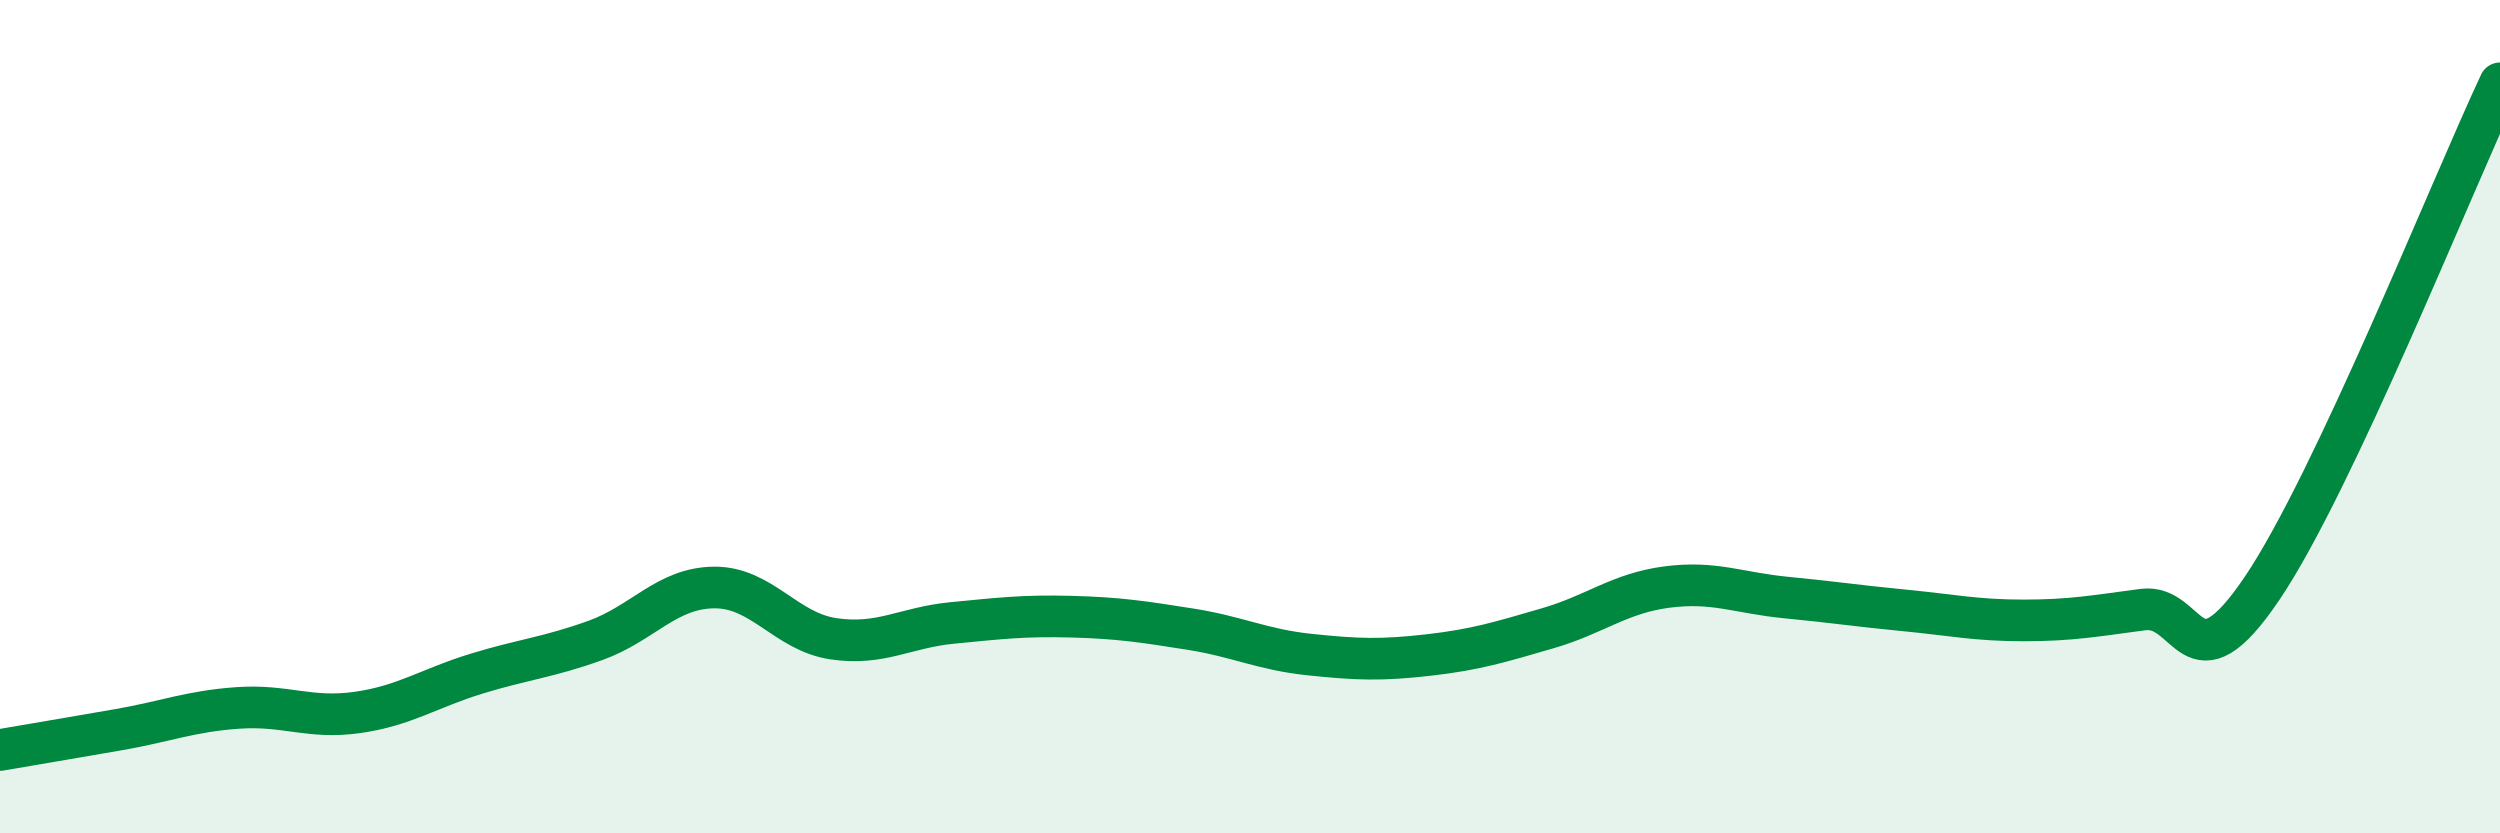
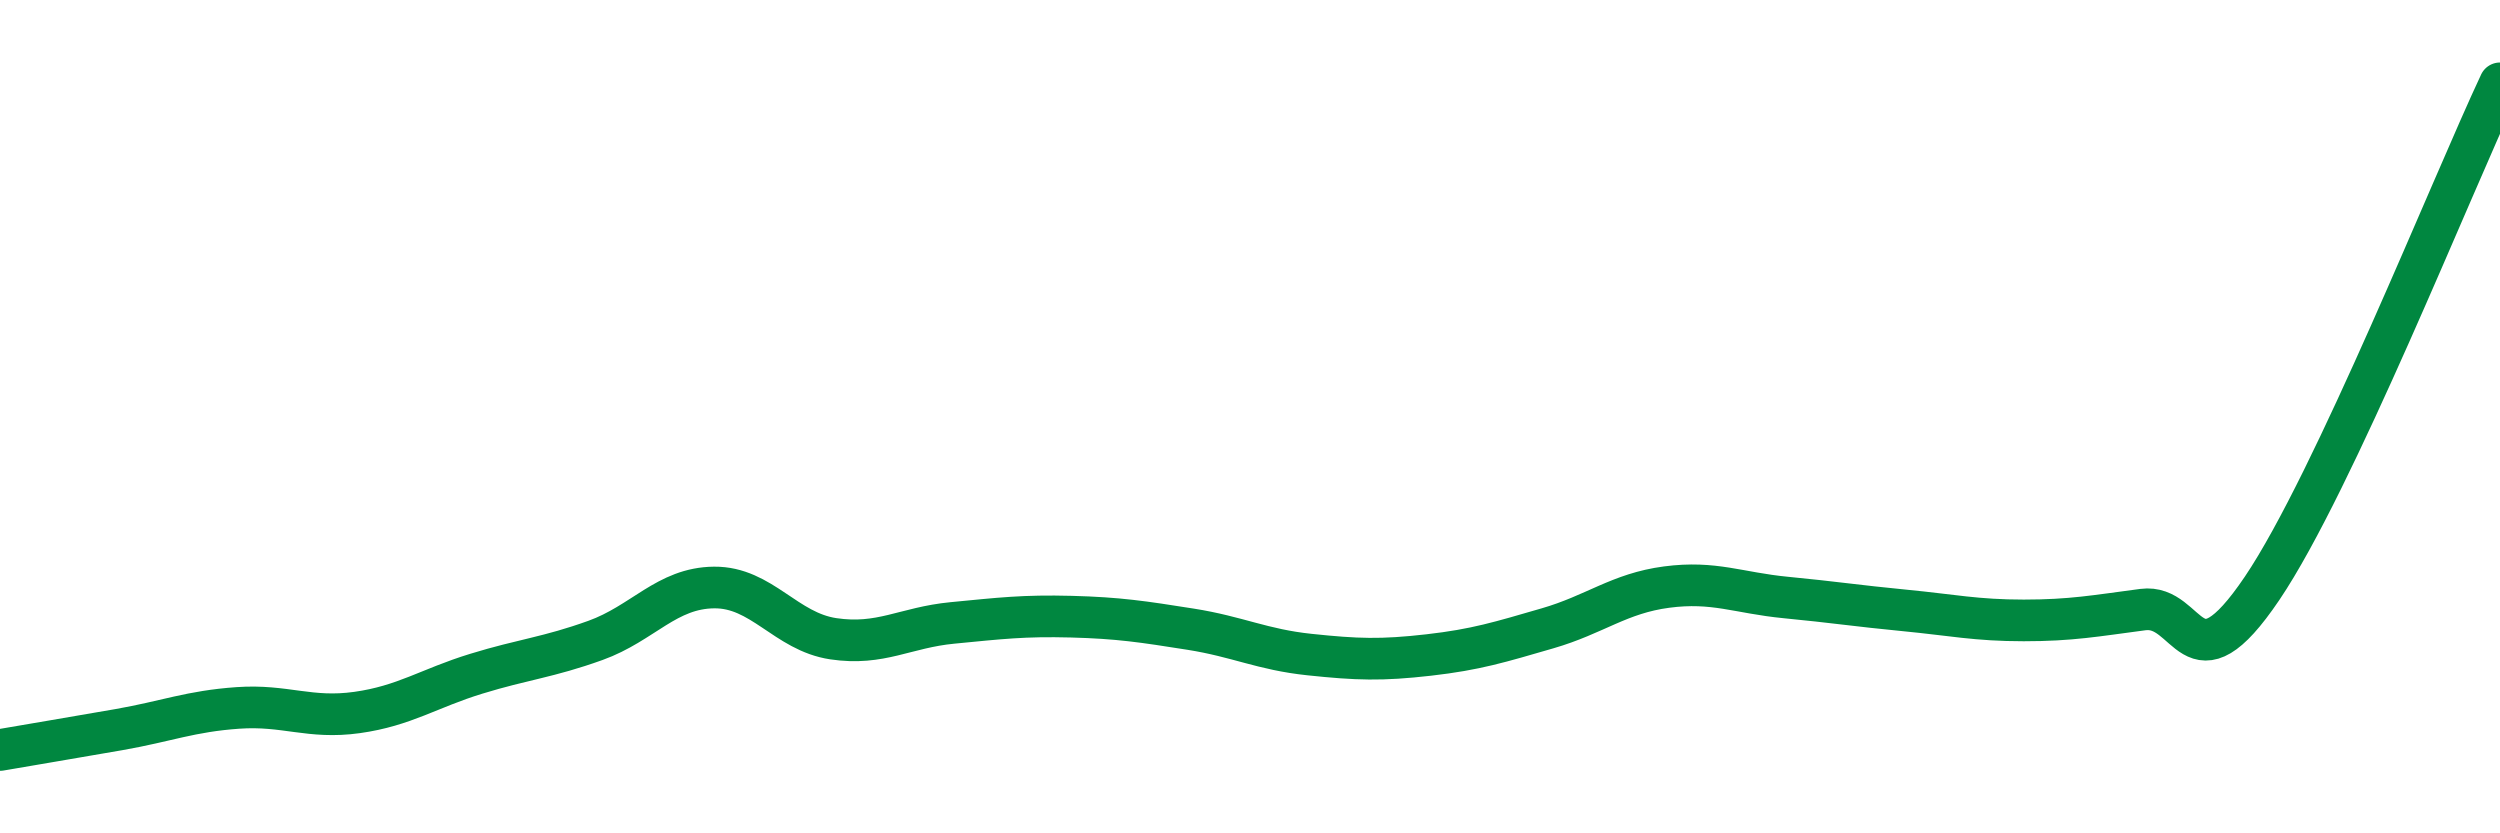
<svg xmlns="http://www.w3.org/2000/svg" width="60" height="20" viewBox="0 0 60 20">
-   <path d="M 0,18 C 0.57,17.9 1.72,17.71 2.86,17.51 C 4,17.31 4.57,17.07 5.71,16.99 C 6.85,16.91 7.43,17.26 8.57,17.1 C 9.71,16.94 10.29,16.52 11.43,16.17 C 12.57,15.82 13.15,15.78 14.29,15.37 C 15.43,14.96 16,14.11 17.14,14.1 C 18.28,14.09 18.86,15.16 20,15.33 C 21.14,15.5 21.72,15.06 22.86,14.95 C 24,14.84 24.57,14.77 25.71,14.8 C 26.85,14.83 27.43,14.92 28.57,15.1 C 29.71,15.28 30.29,15.59 31.43,15.71 C 32.57,15.83 33.15,15.85 34.29,15.72 C 35.43,15.59 36,15.41 37.14,15.08 C 38.28,14.75 38.86,14.24 40,14.09 C 41.14,13.94 41.72,14.23 42.86,14.34 C 44,14.45 44.57,14.54 45.71,14.65 C 46.85,14.76 47.43,14.89 48.57,14.89 C 49.71,14.89 50.29,14.78 51.43,14.63 C 52.57,14.48 52.58,16.65 54.29,14.12 C 56,11.59 58.86,4.42 60,2L60 20L0 20Z" fill="#008740" opacity="0.1" stroke-linecap="round" stroke-linejoin="round" />
  <path d="M 0,18 C 0.57,17.9 1.72,17.71 2.86,17.51 C 4,17.31 4.57,17.07 5.71,16.99 C 6.85,16.91 7.43,17.26 8.57,17.1 C 9.71,16.94 10.29,16.52 11.43,16.17 C 12.57,15.82 13.15,15.78 14.29,15.37 C 15.43,14.96 16,14.11 17.14,14.1 C 18.28,14.09 18.86,15.16 20,15.33 C 21.14,15.5 21.72,15.06 22.86,14.95 C 24,14.84 24.57,14.77 25.71,14.8 C 26.85,14.83 27.43,14.92 28.57,15.1 C 29.71,15.28 30.29,15.59 31.43,15.71 C 32.57,15.83 33.15,15.85 34.29,15.72 C 35.43,15.59 36,15.41 37.14,15.08 C 38.28,14.75 38.86,14.24 40,14.09 C 41.14,13.94 41.72,14.23 42.86,14.34 C 44,14.45 44.57,14.54 45.71,14.65 C 46.85,14.76 47.43,14.89 48.57,14.89 C 49.71,14.89 50.29,14.78 51.43,14.63 C 52.57,14.48 52.58,16.65 54.29,14.12 C 56,11.59 58.86,4.42 60,2" stroke="#008740" stroke-width="1" fill="none" stroke-linecap="round" stroke-linejoin="round" />
</svg>